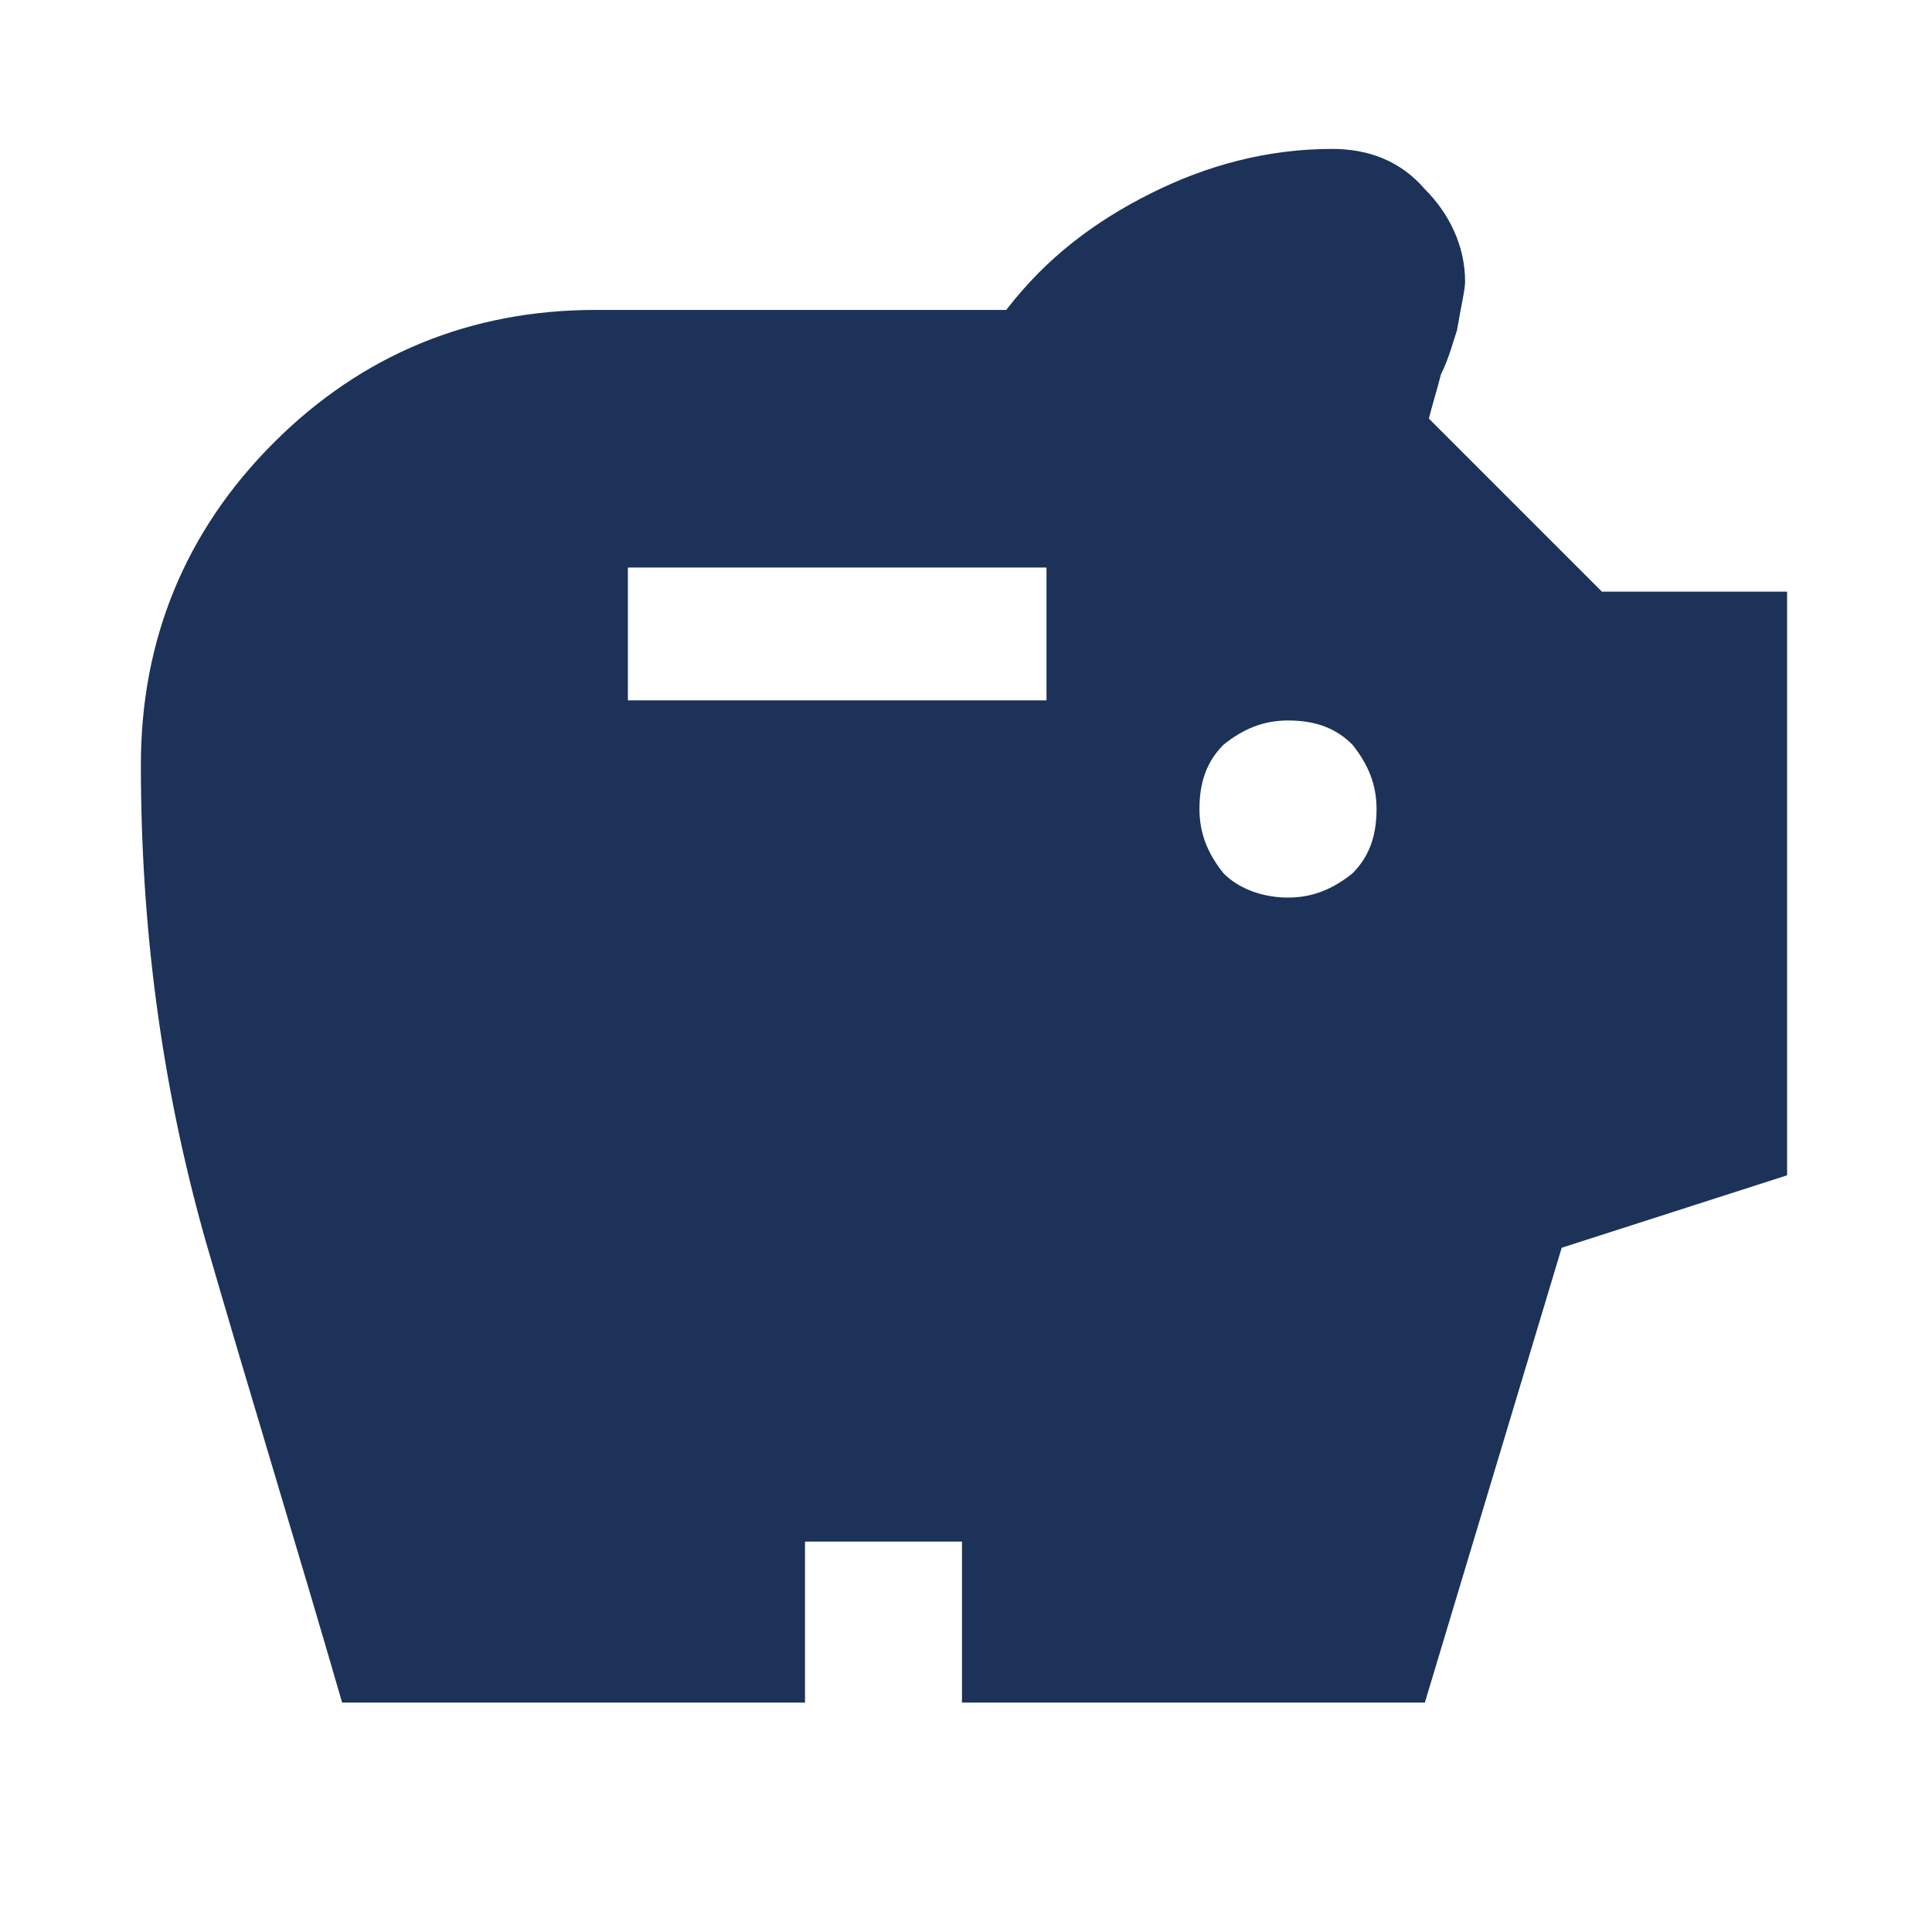
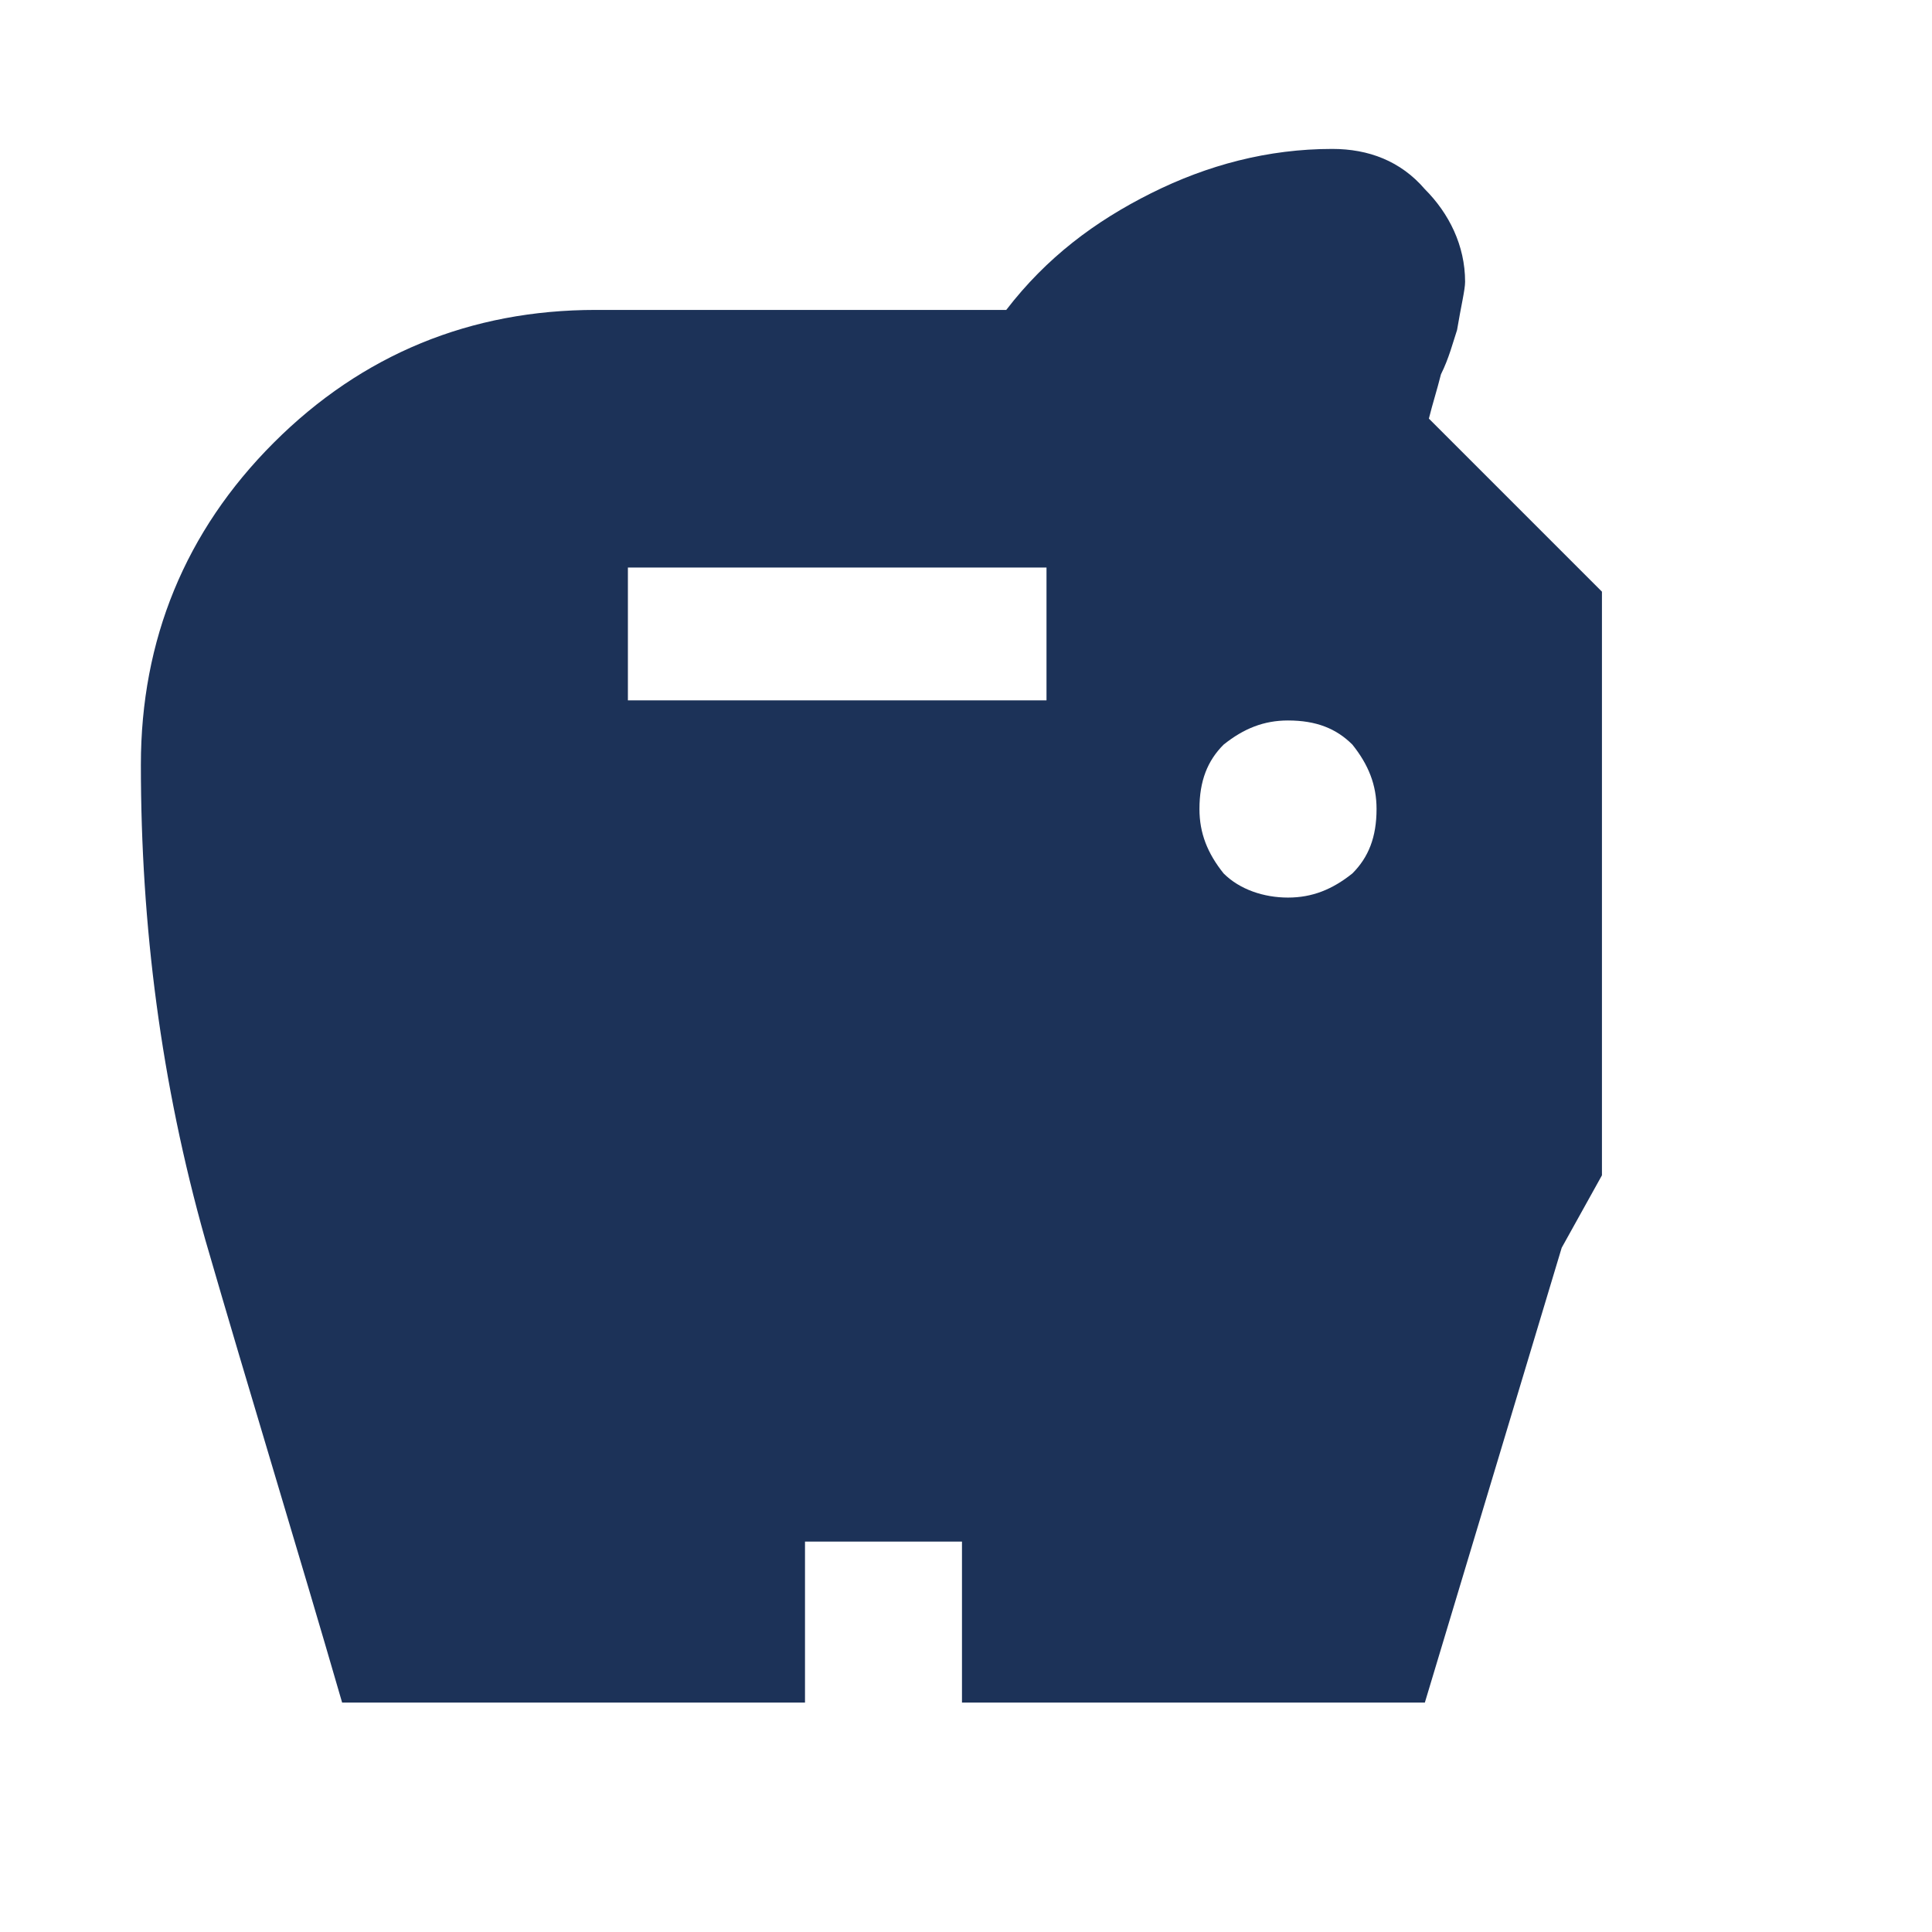
<svg xmlns="http://www.w3.org/2000/svg" version="1.1" id="Laag_1" x="0px" y="0px" viewBox="0 0 48 48" style="enable-background:new 0 0 48 48;" xml:space="preserve">
  <style type="text/css">
	.st0{fill:#1C3258;}
</style>
-   <path class="st0" d="M32,22.3c0.6,0,1.1-0.2,1.6-0.6c0.4-0.4,0.6-0.9,0.6-1.6c0-0.6-0.2-1.1-0.6-1.6c-0.4-0.4-0.9-0.6-1.6-0.6  c-0.6,0-1.1,0.2-1.6,0.6c-0.4,0.4-0.6,0.9-0.6,1.6c0,0.6,0.2,1.1,0.6,1.6C30.8,22.1,31.4,22.3,32,22.3z M15.6,17.4H26v-3.3H15.6  C15.6,14.2,15.6,17.4,15.6,17.4z M8.5,42.3c-1.1-3.8-2.3-7.7-3.4-11.5C4,26.9,3.5,23,3.5,19c0-3.1,1.1-5.8,3.3-8  c2.2-2.2,4.9-3.3,8-3.3H25c1-1.3,2.2-2.2,3.6-2.9s2.9-1.1,4.5-1.1c0.9,0,1.7,0.3,2.3,1c0.6,0.6,1,1.4,1,2.3c0,0.2-0.1,0.6-0.2,1.2  c-0.1,0.3-0.2,0.7-0.4,1.1c-0.1,0.4-0.2,0.7-0.3,1.1l4.3,4.3h4.6v14.5L38.8,31l-3.4,11.3H23.9v-4H20v4C20,42.3,8.5,42.3,8.5,42.3z" />
+   <path class="st0" d="M32,22.3c0.6,0,1.1-0.2,1.6-0.6c0.4-0.4,0.6-0.9,0.6-1.6c0-0.6-0.2-1.1-0.6-1.6c-0.4-0.4-0.9-0.6-1.6-0.6  c-0.6,0-1.1,0.2-1.6,0.6c-0.4,0.4-0.6,0.9-0.6,1.6c0,0.6,0.2,1.1,0.6,1.6C30.8,22.1,31.4,22.3,32,22.3z M15.6,17.4H26v-3.3H15.6  C15.6,14.2,15.6,17.4,15.6,17.4z M8.5,42.3c-1.1-3.8-2.3-7.7-3.4-11.5C4,26.9,3.5,23,3.5,19c0-3.1,1.1-5.8,3.3-8  c2.2-2.2,4.9-3.3,8-3.3H25c1-1.3,2.2-2.2,3.6-2.9s2.9-1.1,4.5-1.1c0.9,0,1.7,0.3,2.3,1c0.6,0.6,1,1.4,1,2.3c0,0.2-0.1,0.6-0.2,1.2  c-0.1,0.3-0.2,0.7-0.4,1.1c-0.1,0.4-0.2,0.7-0.3,1.1l4.3,4.3v14.5L38.8,31l-3.4,11.3H23.9v-4H20v4C20,42.3,8.5,42.3,8.5,42.3z" />
</svg>